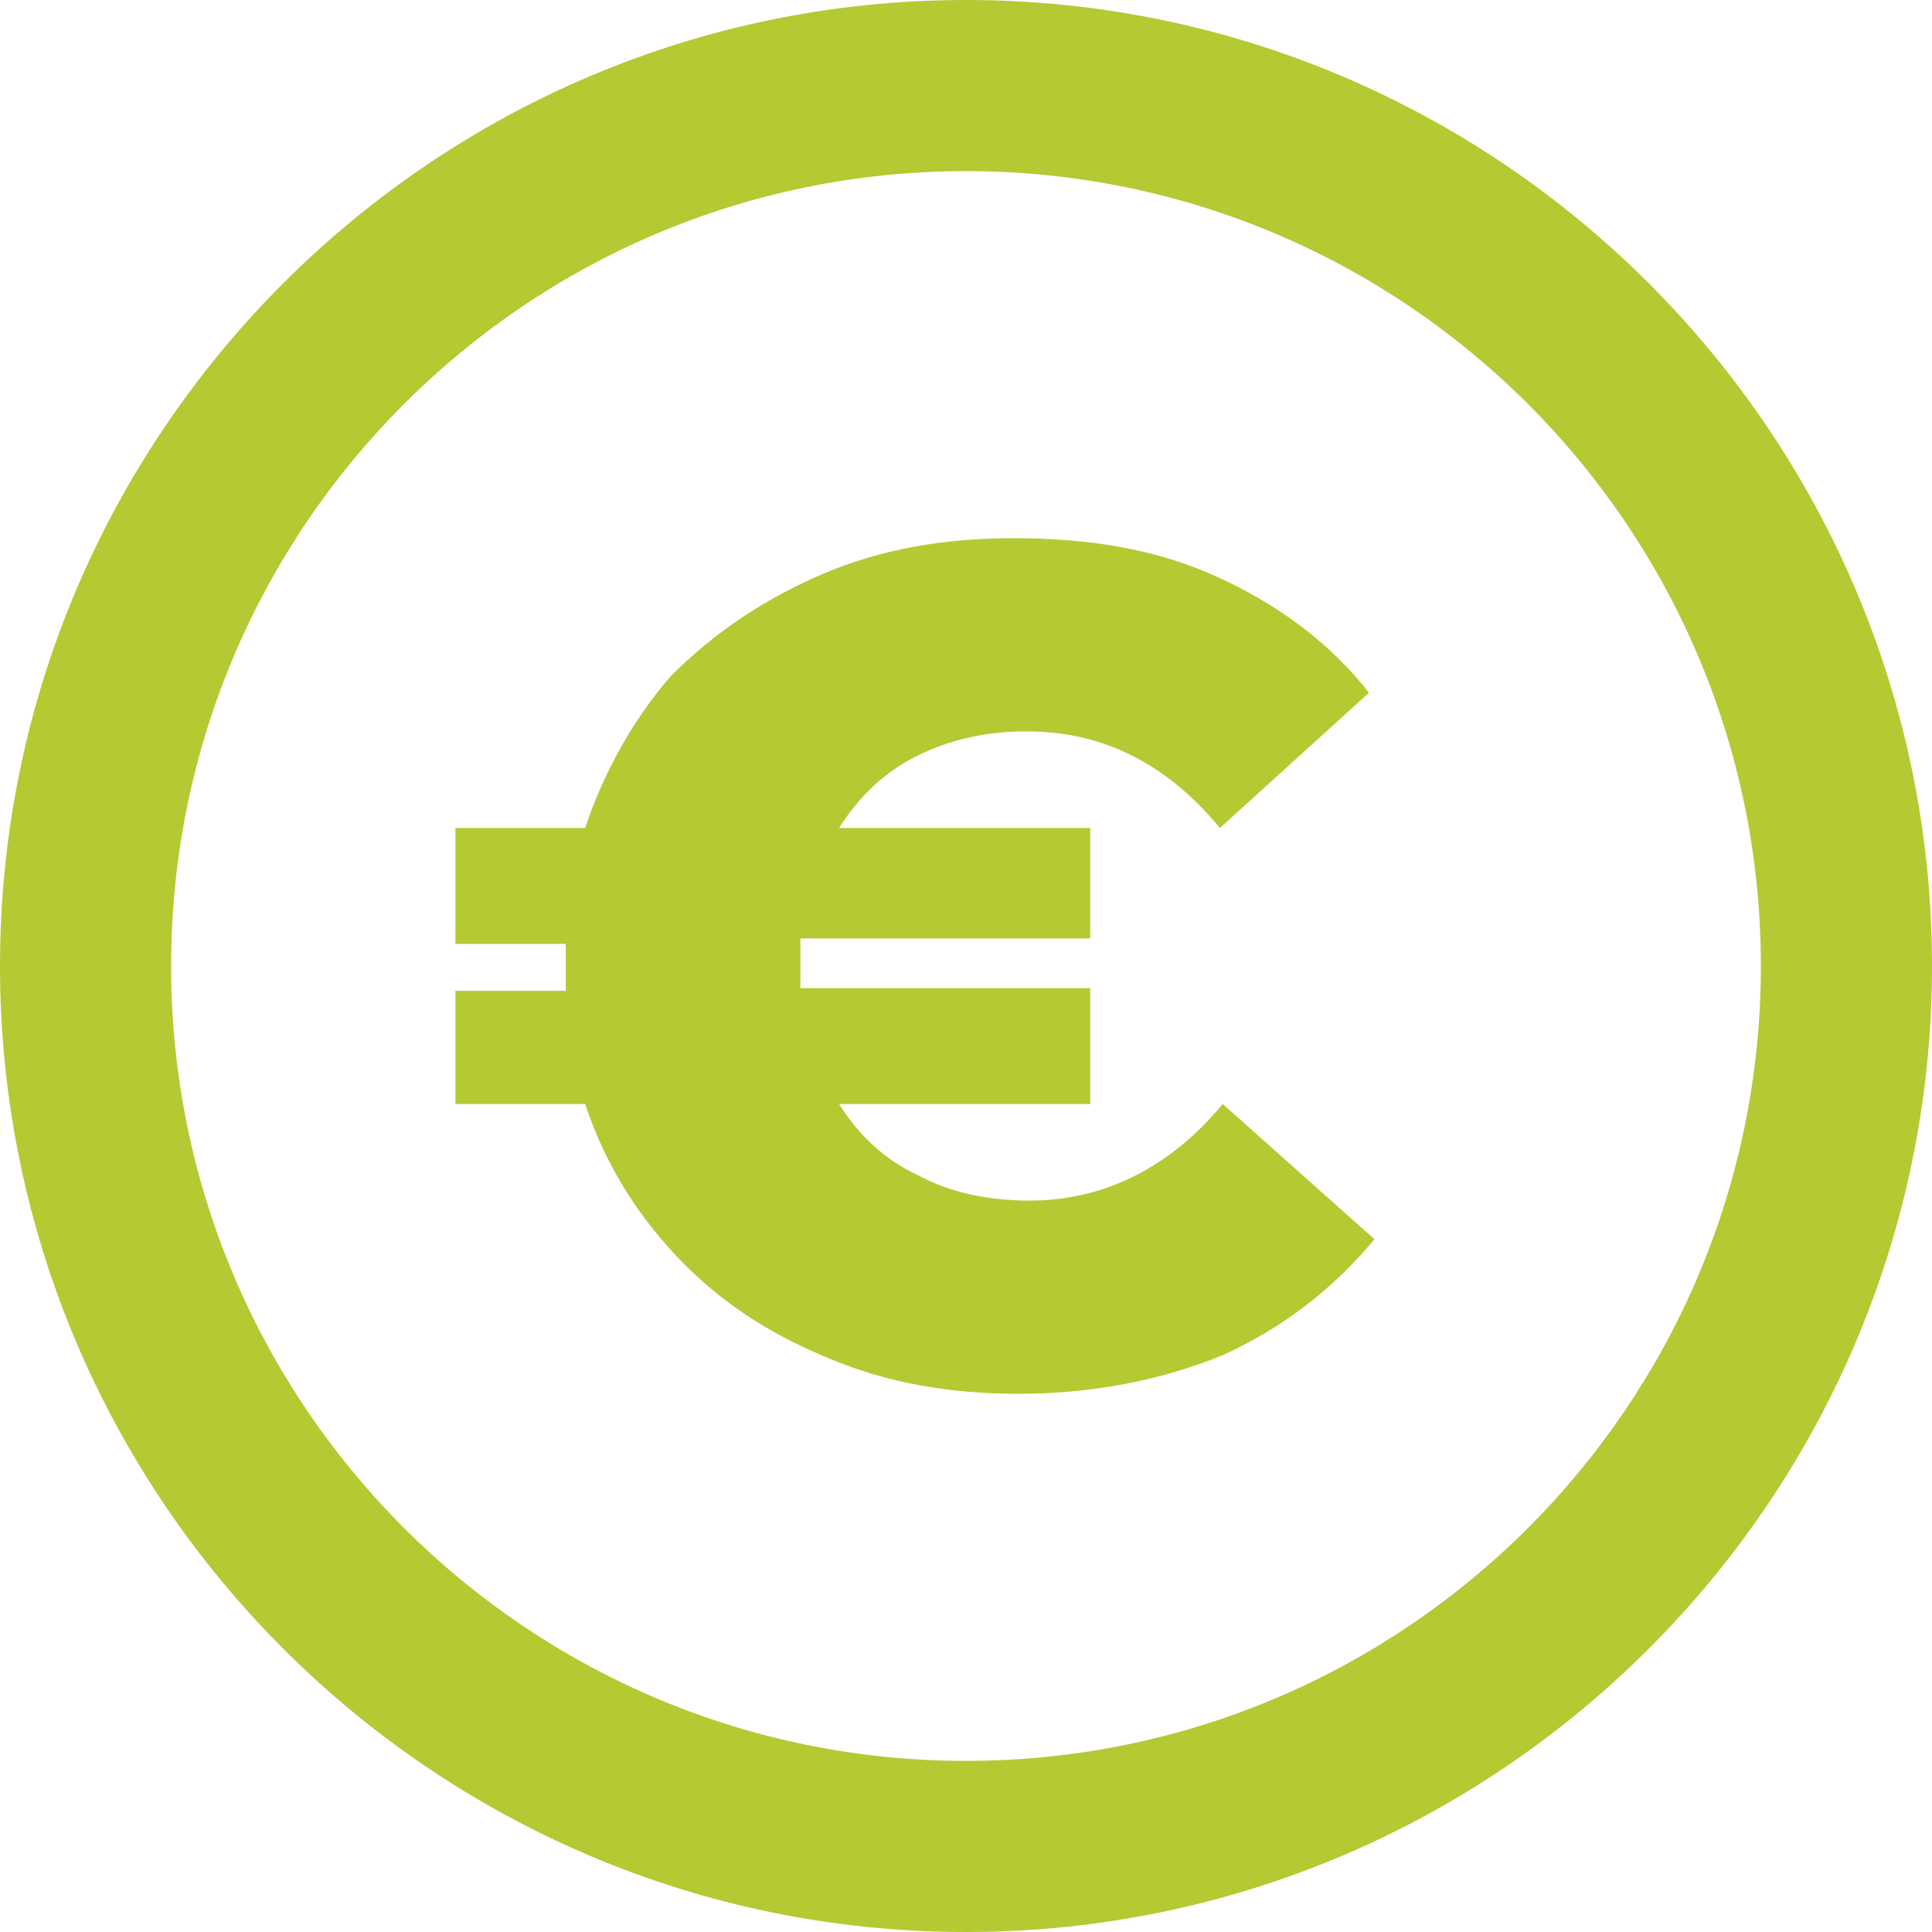
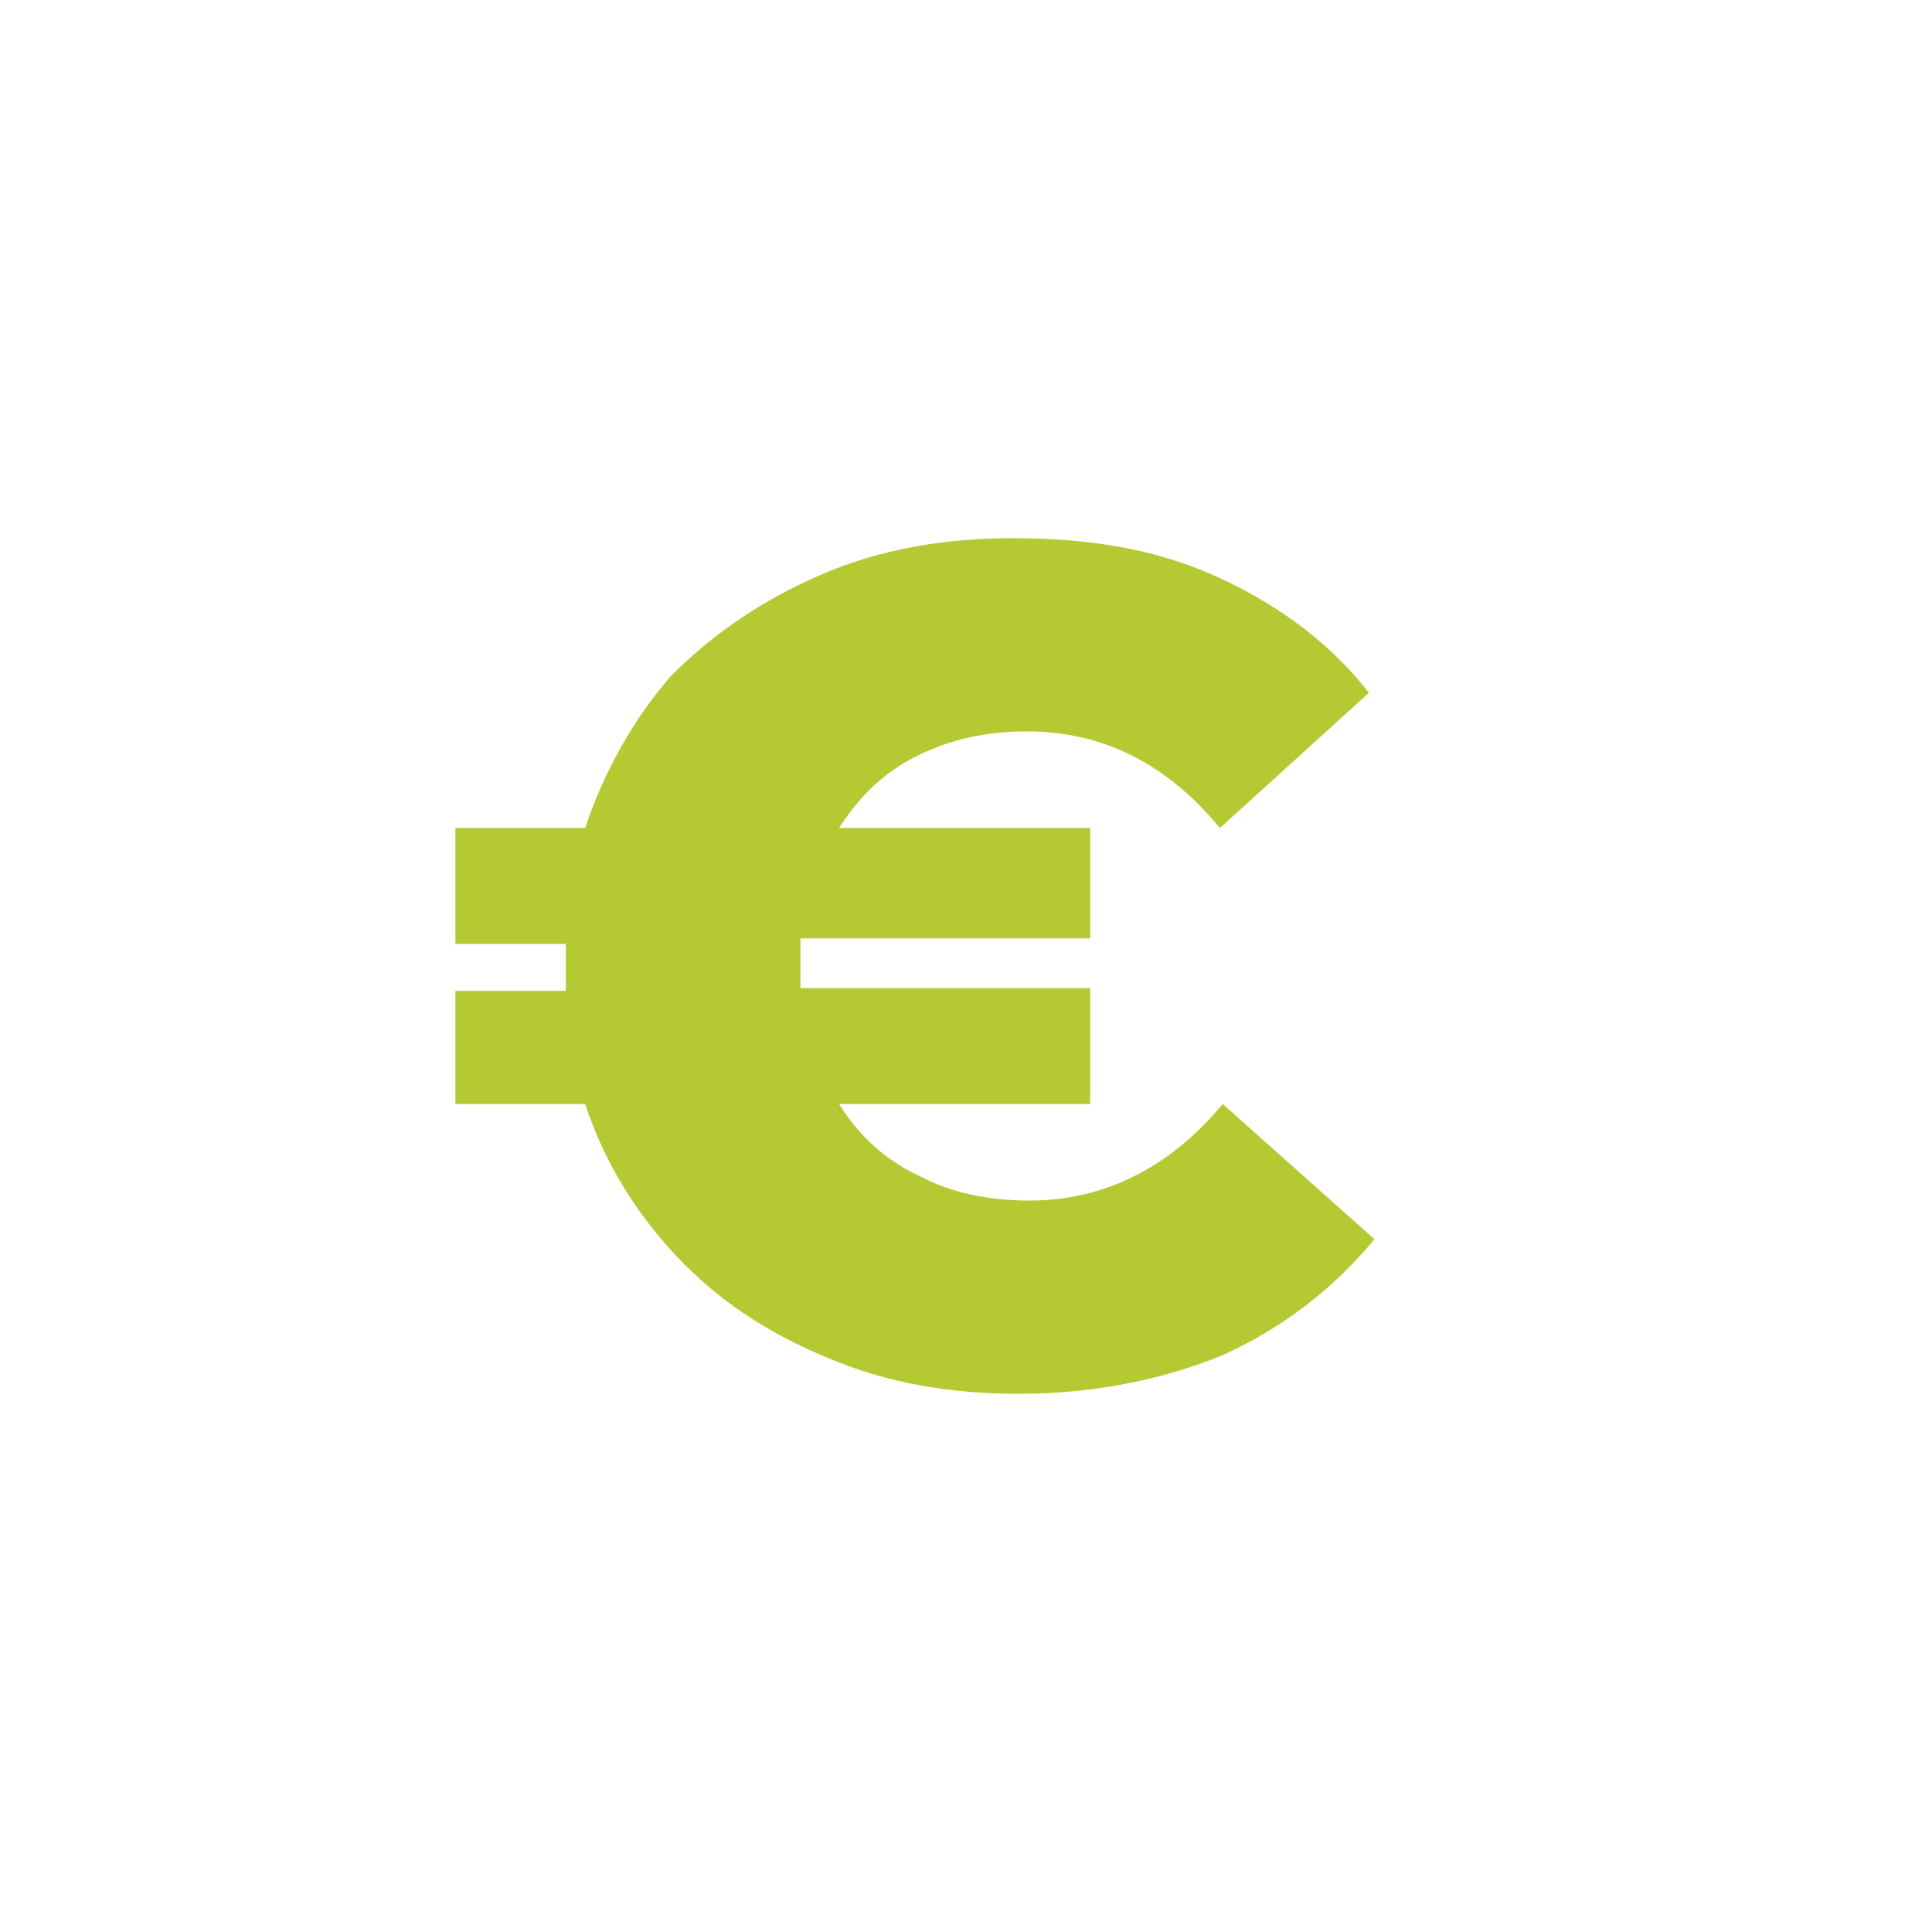
<svg xmlns="http://www.w3.org/2000/svg" fill="#B5C933" version="1.1" id="Calque_1" x="0px" y="0px" viewBox="0 0 70 70" style="enable-background:new 0 0 70 70;" xml:space="preserve">
  <g>
-     <path d="M35,0C15.7,0,0,15.7,0,35s15.7,35,35,35c19.3,0,35-15.7,35-35S54.3,0,35,0z M35,63.8C19.1,63.8,6.2,50.9,6.2,35   S19.1,6.2,35,6.2S63.8,19.1,63.8,35S50.9,63.8,35,63.8z" />
    <path d="M33.2,27.4c1.2-0.6,2.5-0.9,4-0.9c2.8,0,5.1,1.2,7,3.5l5.4-4.9c-1.4-1.8-3.3-3.2-5.5-4.2c-2.2-1-4.6-1.4-7.4-1.4   c-2.5,0-4.8,0.4-6.9,1.3c-2.1,0.9-3.9,2.1-5.5,3.7C23,26,21.9,27.9,21.2,30h-4.7v4.2h4V35v0.9h-4V40h4.7c0.7,2.1,1.8,3.9,3.3,5.5   c1.5,1.6,3.3,2.8,5.5,3.7c2.1,0.9,4.4,1.3,6.9,1.3c2.7,0,5.2-0.5,7.4-1.4c2.2-1,4-2.4,5.5-4.2L44.3,40c-1.9,2.3-4.3,3.5-7,3.5   c-1.5,0-2.9-0.3-4-0.9C32,42,31.1,41.1,30.4,40h9.1v-4.2H29c0-0.2,0-0.5,0-0.9c0-0.4,0-0.7,0-0.9h10.5V30h-9.1   C31.1,28.9,32,28,33.2,27.4z" />
  </g>
</svg>